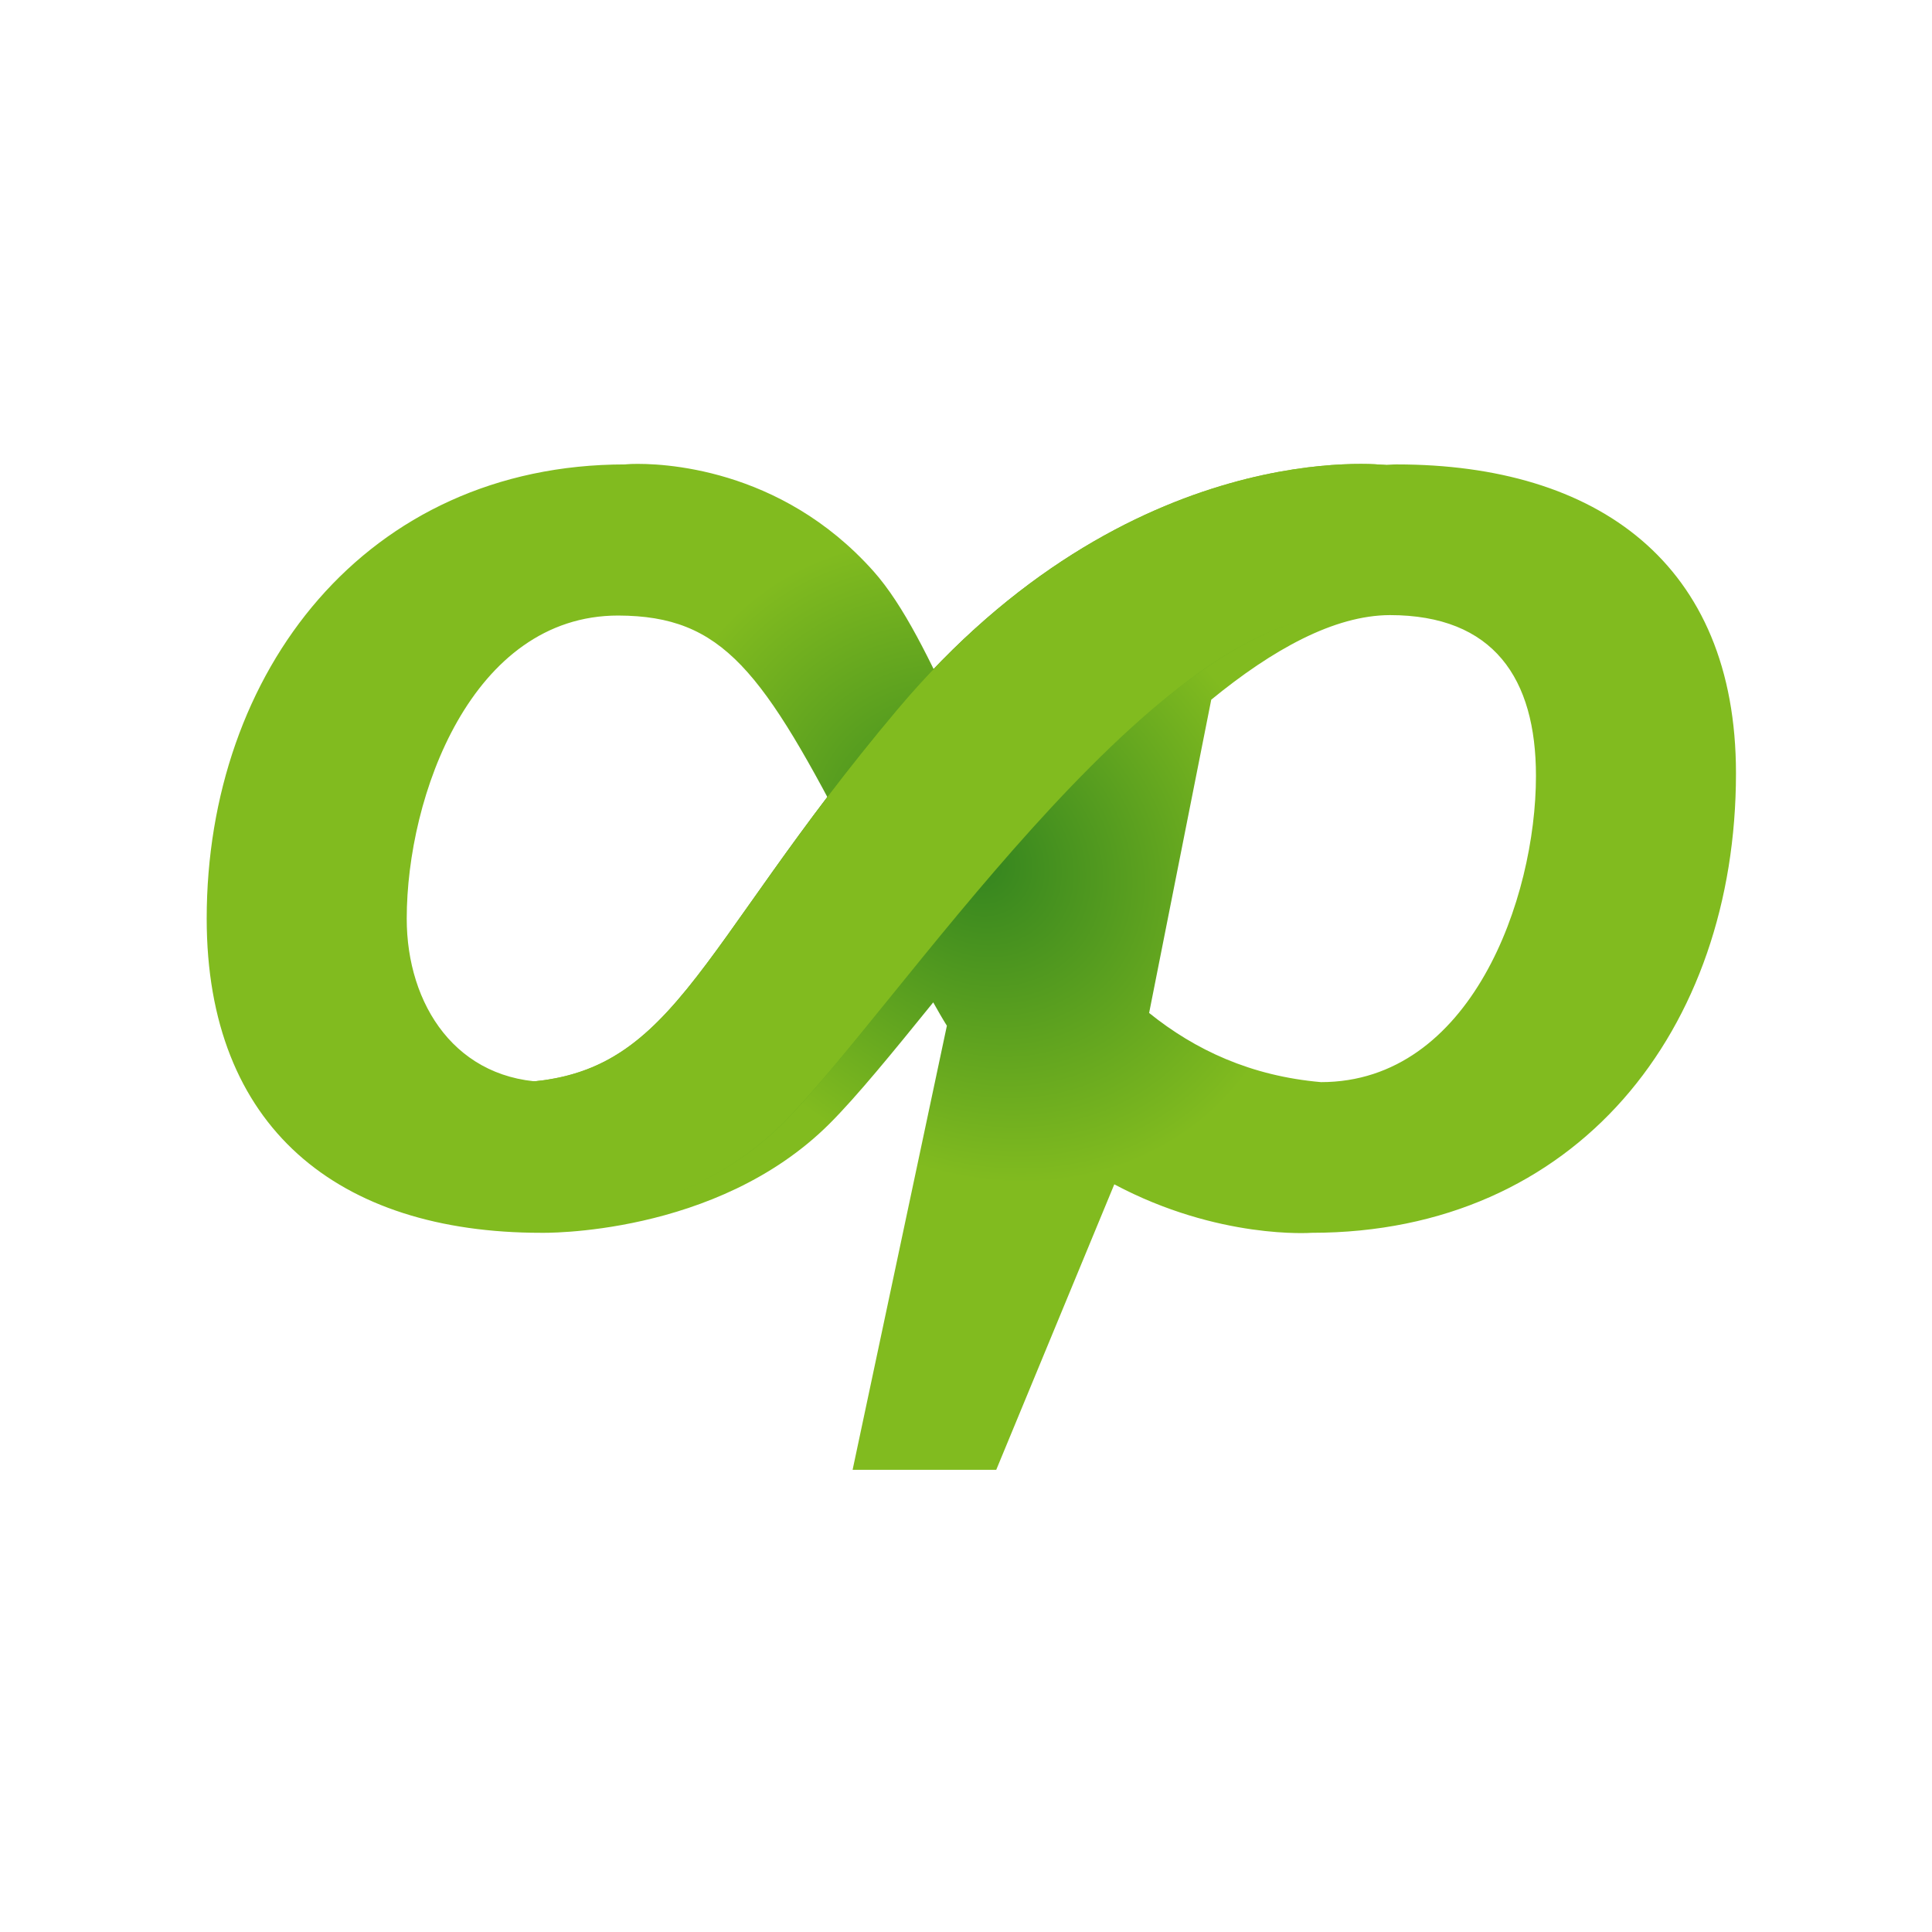
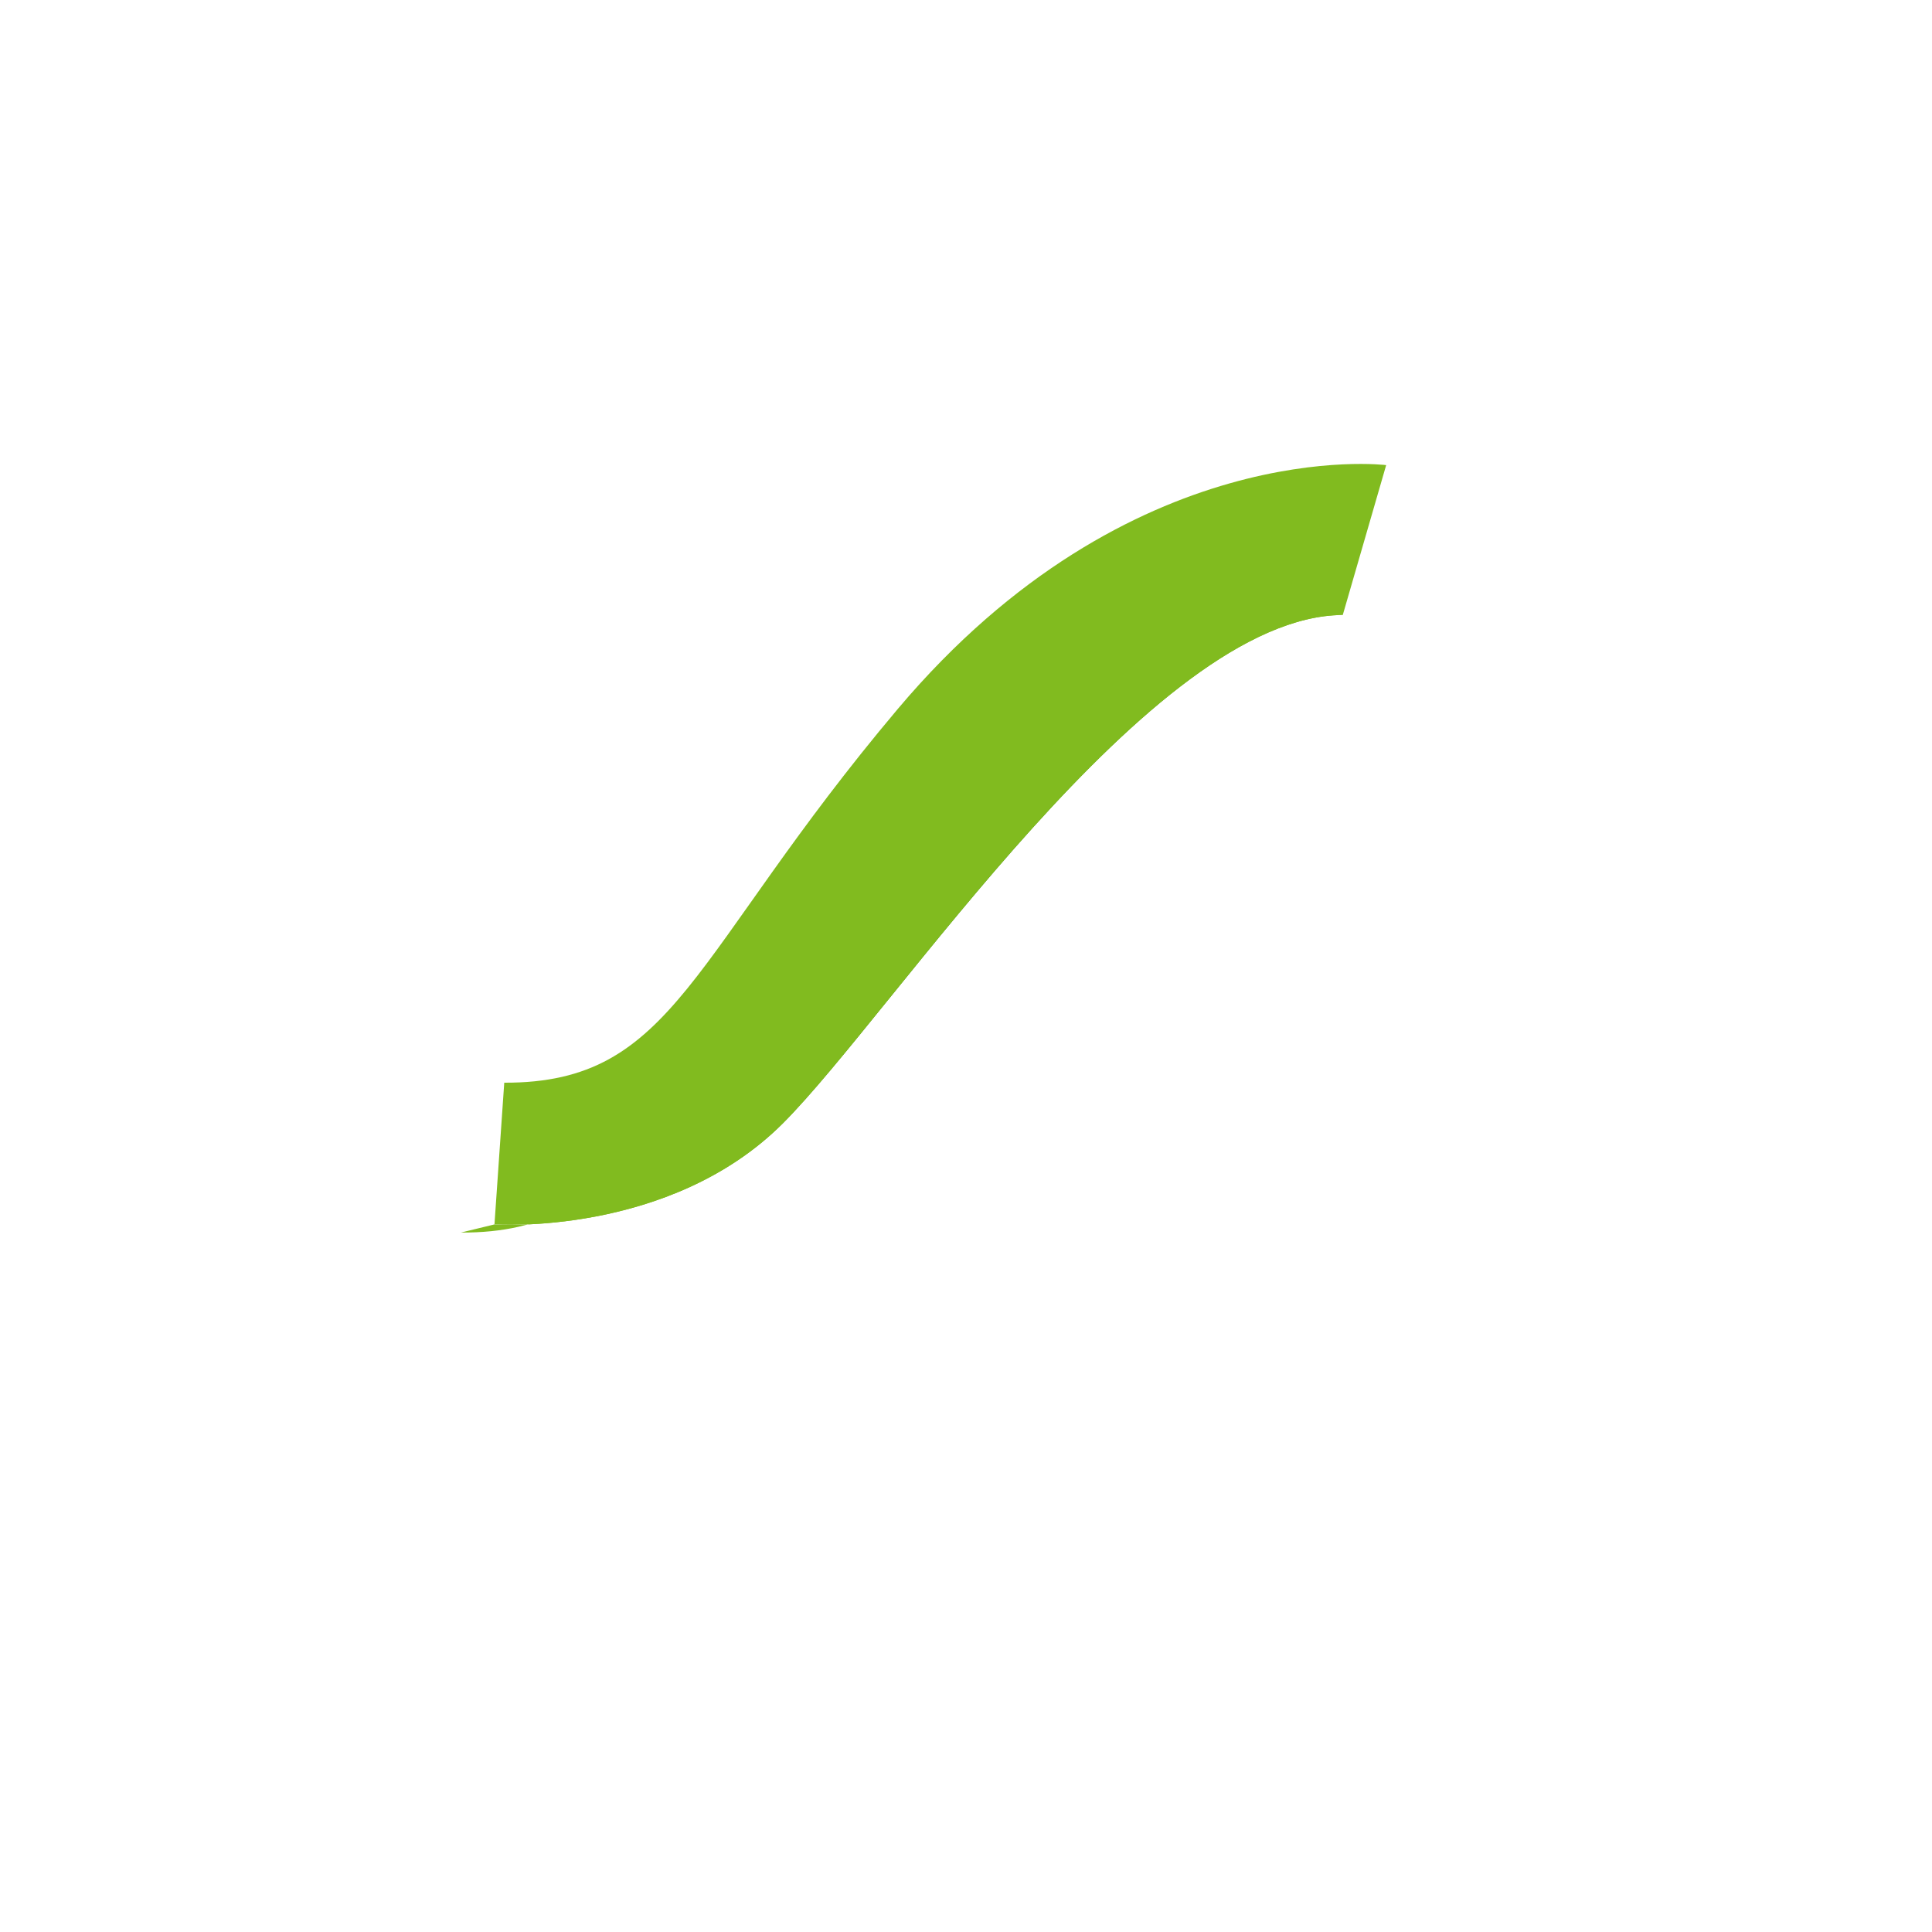
<svg xmlns="http://www.w3.org/2000/svg" xmlns:ns1="http://www.inkscape.org/namespaces/inkscape" xmlns:ns2="http://sodipodi.sourceforge.net/DTD/sodipodi-0.dtd" xmlns:xlink="http://www.w3.org/1999/xlink" width="1000" height="1000" viewBox="0 0 264.583 264.583" version="1.1" id="svg584" ns1:version="0.92.2 (unknown)" ns2:docname="iso.svg">
  <defs id="defs578">
    <radialGradient ns1:collect="always" xlink:href="#linearGradient8796-0" id="radialGradient3479" gradientUnits="userSpaceOnUse" gradientTransform="matrix(0.327,0.312,-0.27,0.284,-5784.359,-6842.248)" cx="22969.541" cy="-433.057" fx="22969.541" fy="-433.057" r="186.94" />
    <linearGradient id="linearGradient8796-0">
      <stop style="stop-color:#33841f;stop-opacity:1;" offset="0" id="stop8798-0" />
      <stop id="stop8808-8" offset="1" style="stop-color:#81bb1f;stop-opacity:1;" />
    </linearGradient>
    <linearGradient ns1:collect="always" xlink:href="#linearGradient8780-3" id="linearGradient3481" gradientUnits="userSpaceOnUse" gradientTransform="translate(-20753.365,606.086)" x1="22508.488" y1="-339.381" x2="22667.719" y2="-478.182" />
    <linearGradient id="linearGradient8780-3">
      <stop style="stop-color:#81bb1f;stop-opacity:1;" offset="0" id="stop8782-0" />
      <stop id="stop8788-2" offset="0.5" style="stop-color:#33841a;stop-opacity:1;" />
      <stop style="stop-color:#81bb1f;stop-opacity:1;" offset="1" id="stop8784-1" />
    </linearGradient>
  </defs>
  <ns2:namedview id="base" pagecolor="#ffffff" bordercolor="#666666" borderopacity="1.0" ns1:pageopacity="0.0" ns1:pageshadow="2" ns1:zoom="0.35" ns1:cx="22.857143" ns1:cy="560" ns1:document-units="px" ns1:current-layer="layer1" showgrid="false" units="px" ns1:pagecheckerboard="true" ns1:window-width="1366" ns1:window-height="685" ns1:window-x="0" ns1:window-y="22" ns1:window-maximized="1" />
  <g ns1:label="Layer 1" ns1:groupmode="layer" id="layer1" transform="translate(0,-32.417)">
    <g id="g620" transform="matrix(0.778,0,0,0.778,43.501,8.953)">
      <g transform="matrix(0.72,0,0,0.72,-1211.405,36.732)" id="g3467">
-         <path ns1:transform-center-x="-18.568378" ns1:transform-center-y="45.09462" ns2:nodetypes="ccsccccccccsccccccscccccccsc" ns1:connector-curvature="0" style="font-style:italic;font-variant:normal;font-weight:bold;font-stretch:normal;font-size:80px;line-height:125%;font-family:'Helvetica Neue LT Std';-inkscape-font-specification:'Helvetica Neue LT Std Bold Italic';text-align:start;writing-mode:lr-tb;text-anchor:start;display:inline;fill:url(#radialGradient3479);fill-opacity:1;fill-rule:nonzero;stroke:none" d="m 1759.219,104.305 c -0.996,0.035 -1.506,0.107 -1.506,0.107 -63.416,0.003 -102.331,50.734 -102.331,111.054 0,51.013 32.101,76.808 81.757,76.801 0,0 42.83,1.005 70.554,-26.713 6.576,-6.576 15.304,-17.26 25.313,-29.622 1.1,1.959 2.189,3.883 3.337,5.709 l -23.049,108.576 h 35.113 l 28.867,-69.799 c 25.504,13.583 48.257,11.849 48.257,11.849 64.78,0 103.73,-49.614 103.73,-112.347 0,-51.358 -33.973,-75.508 -82.939,-75.508 0,0 -51.517,-0.78 -107.177,62.798 -6.9,-14.898 -13.305,-28.349 -20.788,-36.731 -22.846,-25.588 -52.161,-26.394 -59.138,-26.175 z m 185.38,36.946 c 25.465,-0.003 35.761,15.533 35.761,39.316 0,29.988 -15.925,74.864 -52.565,74.862 -17.086,-1.496 -30.722,-7.817 -42.01,-16.911 l 15.187,-76.585 c 15.031,-12.291 30.036,-20.613 43.627,-20.681 z m -188.61,0.107 c 25.597,0.097 35.286,13.299 57.842,57.197 -30.87,40.074 -39.566,56.999 -74.321,56.873 -23.111,0 -35.224,-18.936 -35.224,-39.962 0,-29.988 15.877,-74.109 51.703,-74.108 z" id="path3469" />
-         <path style="display:inline;fill:url(#linearGradient3481);fill-opacity:1;stroke:none" d="m 1725.736,290.215 c 0,0 42.773,3.021 70.496,-24.697 27.216,-27.212 90.063,-124.065 136.899,-124.295 l 10.609,-36.641 c 0,0 -62.46,-7.905 -119.382,59.59 -50.886,60.342 -54.336,91.54 -96.23,91.397 z" id="path3471" ns1:connector-curvature="0" ns2:nodetypes="csccscc" />
+         <path style="display:inline;fill:url(#linearGradient3481);fill-opacity:1;stroke:none" d="m 1725.736,290.215 c 0,0 42.773,3.021 70.496,-24.697 27.216,-27.212 90.063,-124.065 136.899,-124.295 c 0,0 -62.46,-7.905 -119.382,59.59 -50.886,60.342 -54.336,91.54 -96.23,91.397 z" id="path3471" ns1:connector-curvature="0" ns2:nodetypes="csccscc" />
        <path ns2:nodetypes="csccscc" ns1:connector-curvature="0" id="path3473" d="m 1725.736,290.215 c 0,0 42.773,3.021 70.496,-24.697 27.216,-27.212 90.063,-124.065 136.899,-124.295 l 10.609,-36.641 c 0,0 -62.46,-7.905 -119.382,59.59 -50.886,60.342 -54.336,91.54 -96.23,91.397 z" style="display:inline;fill:#81bb1f;fill-opacity:1;stroke:none" />
      </g>
    </g>
  </g>
</svg>